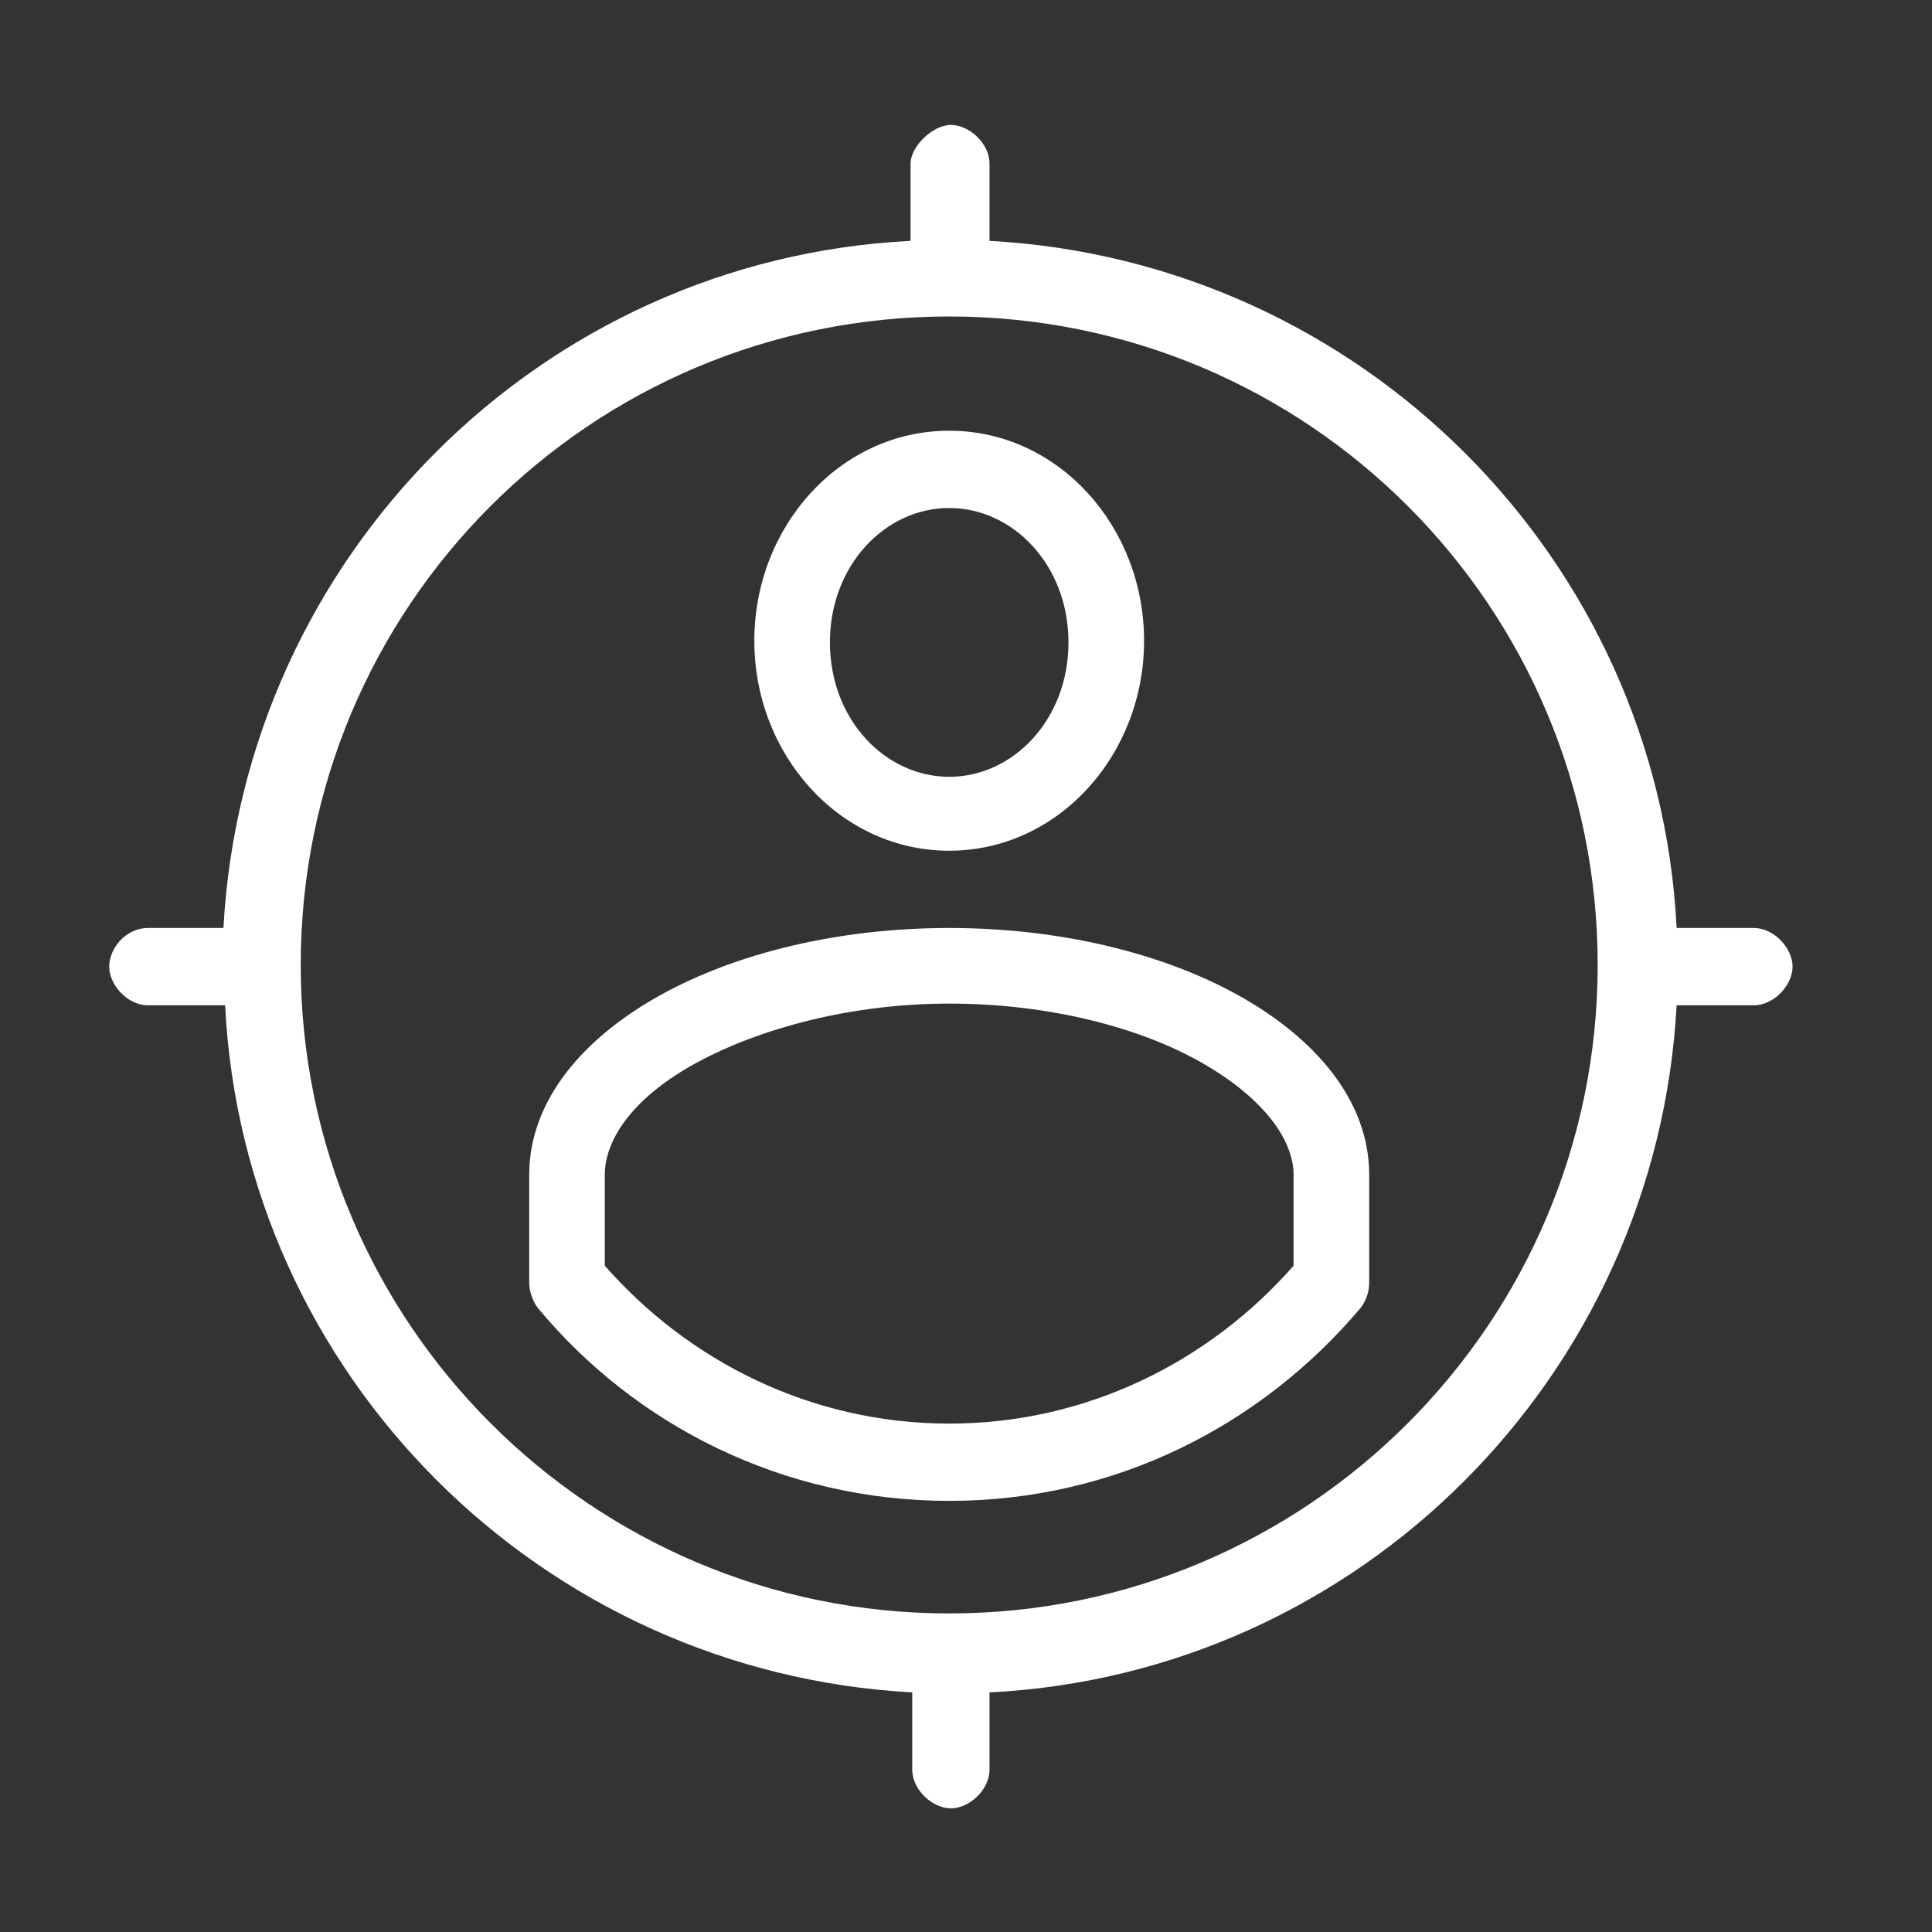
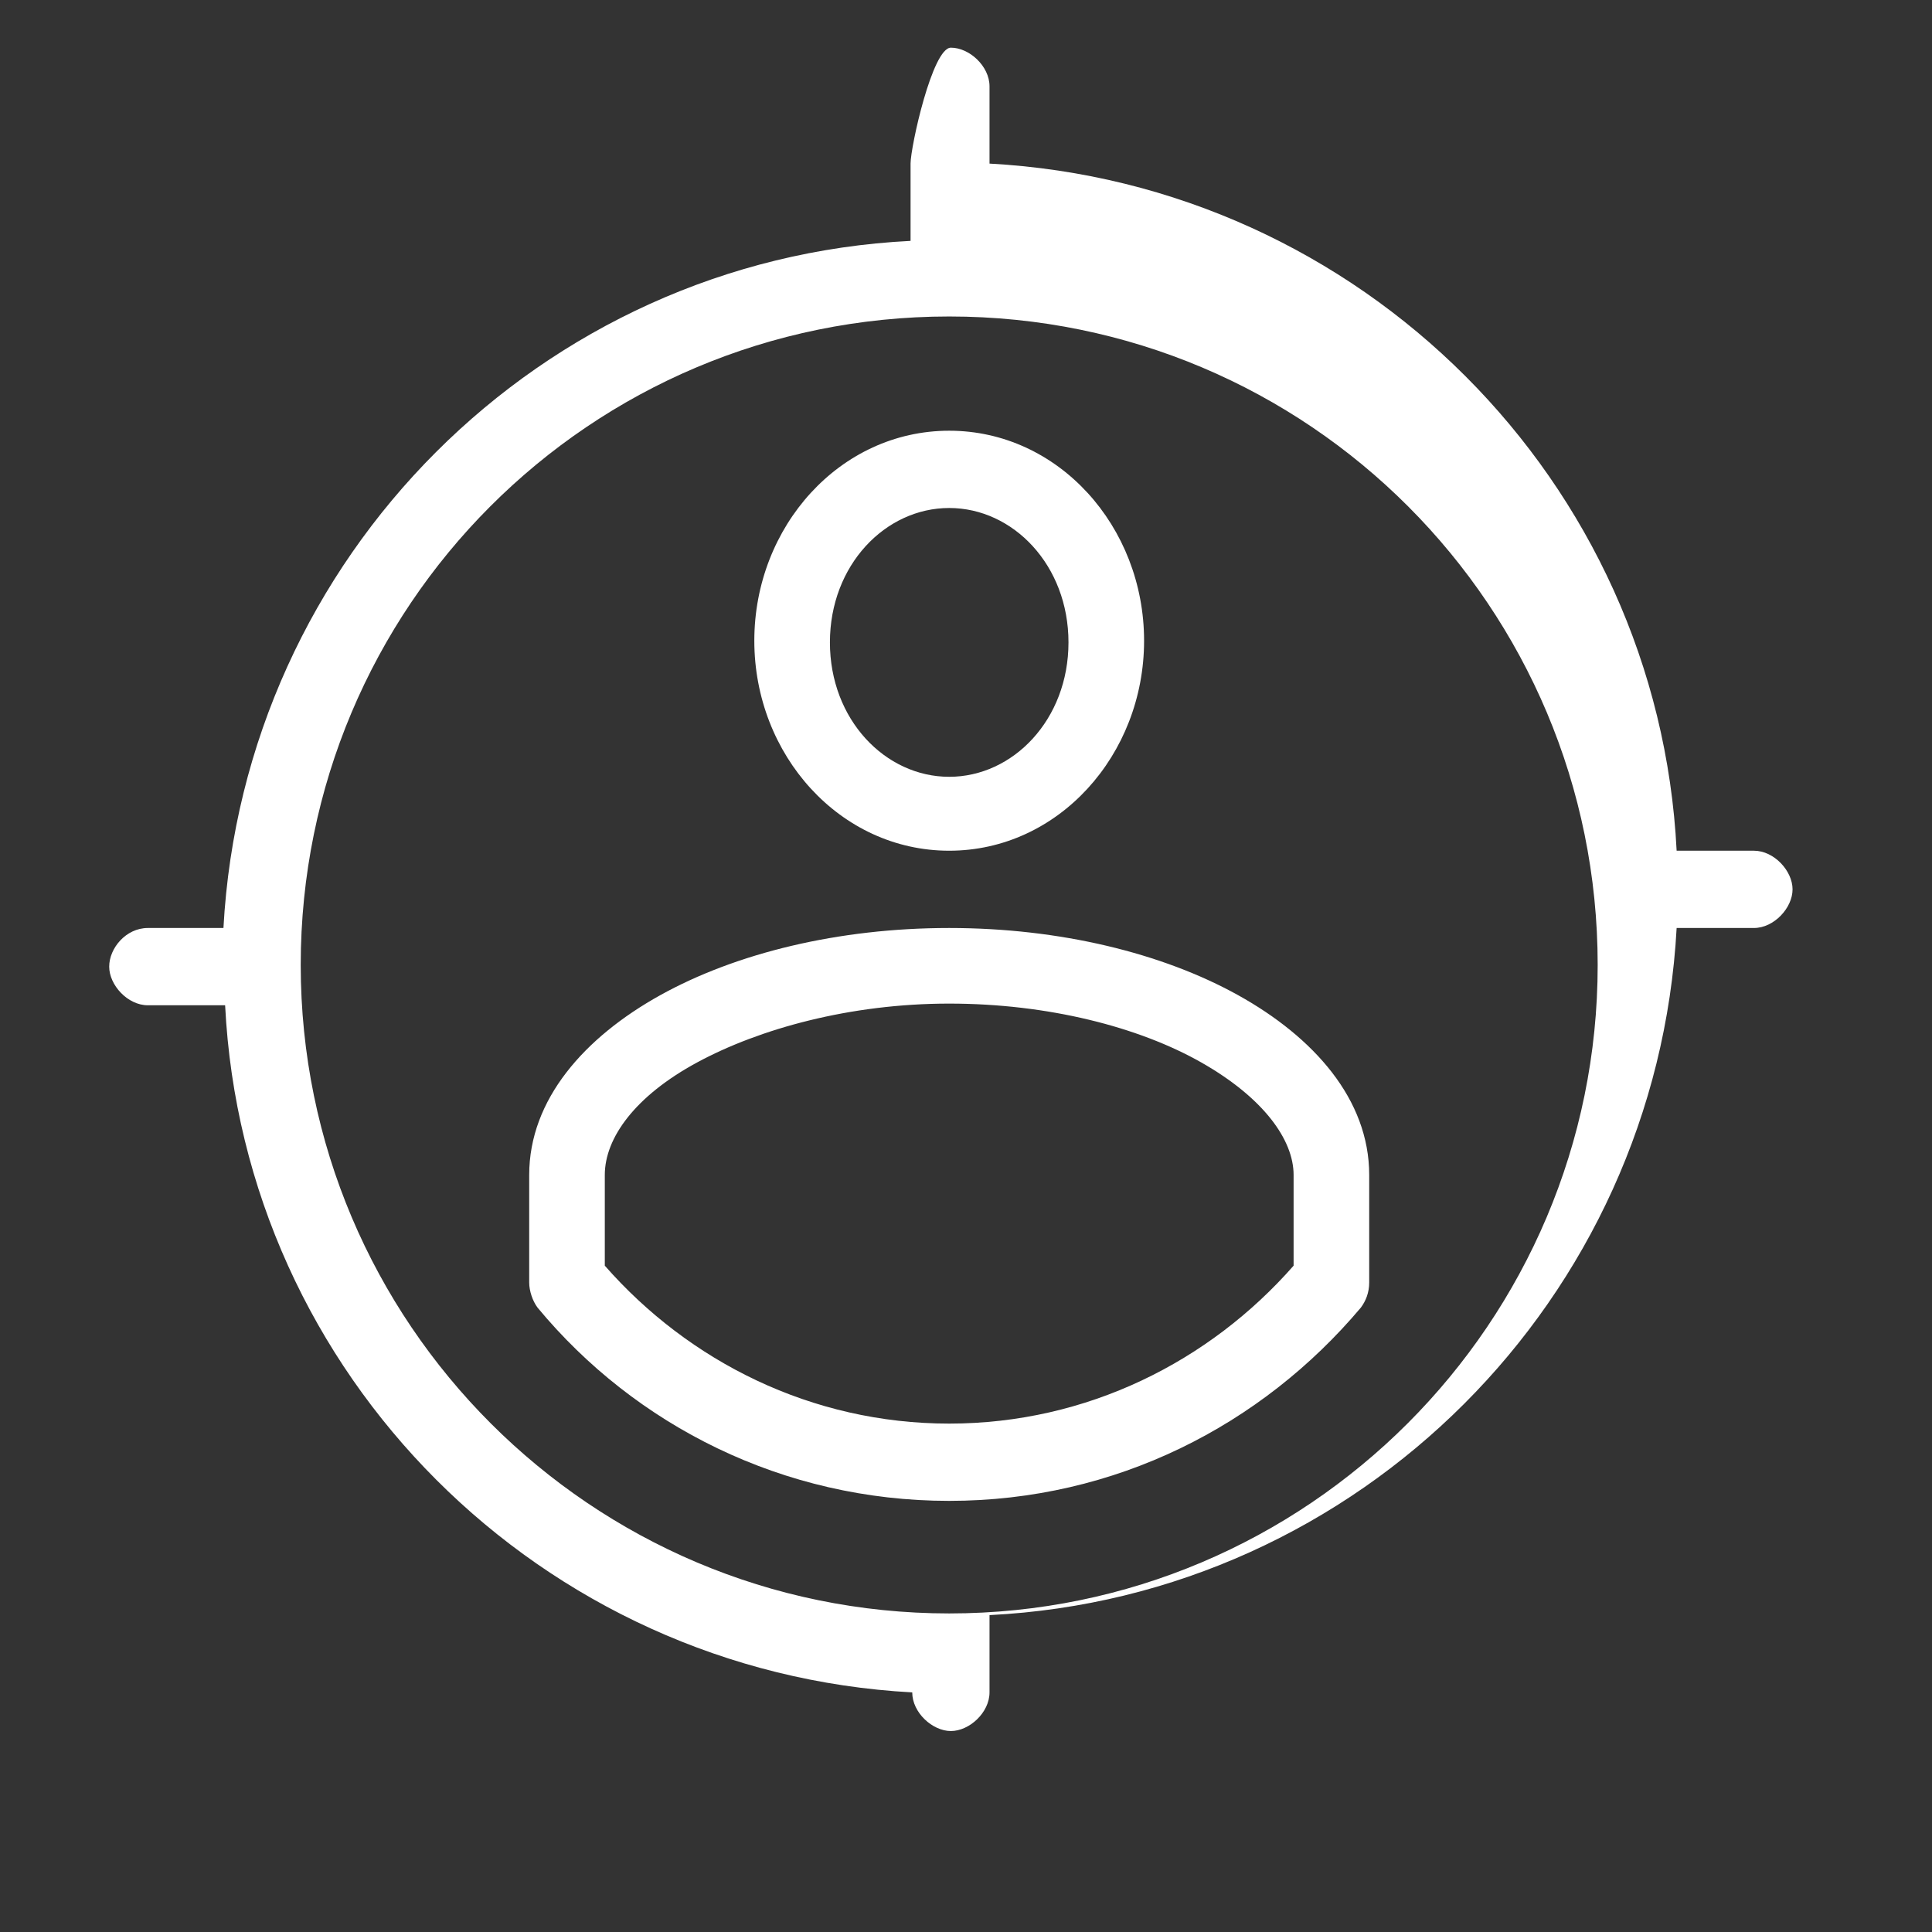
<svg xmlns="http://www.w3.org/2000/svg" version="1.1" id="レイヤー_1" x="0px" y="0px" viewBox="0 0 115 115" enable-background="new 0 0 115 115" xml:space="preserve">
  <rect x="0" y="0" width="115" height="115" fill="#333333" stroke="none" />
  <g transform="translate(0,-952.362)">
-     <path fill="#FFFFFF" d="M54.2,962.1v4.6c-22,1.1-39.7,18.8-40.9,40.9H8.8c-1.3,0-2.3,1.2-2.3,2.3s1.1,2.3,2.3,2.3h4.6   c1.1,22,18.8,39.7,40.9,40.9v4.6c0,1.2,1.2,2.3,2.3,2.3s2.3-1.1,2.3-2.3v-4.6c22-1.1,39.7-18.8,40.9-40.9h4.6   c1.2,0,2.3-1.2,2.3-2.3s-1.1-2.3-2.3-2.3h-4.6c-1.1-22-18.8-39.7-40.9-40.9v-4.6c0-1.2-1.2-2.3-2.3-2.3S54.2,961.1,54.2,962.1z    M56.5,971.2c21.4,0,38.6,17.3,38.6,38.6s-17.3,38.6-38.6,38.6s-38.6-17.3-38.6-38.6S35.1,971.2,56.5,971.2z M56.5,978   c-6.5,0-11.6,5.7-11.6,12.5S50,1003,56.5,1003s11.6-5.7,11.6-12.5S63,978,56.5,978z M56.5,982.6c3.8,0,7.1,3.4,7.1,8s-3.3,8-7.1,8   s-7.1-3.4-7.1-8S52.7,982.6,56.5,982.6z M56.5,1007.6c-6.6,0-12.7,1.5-17.2,4c-4.5,2.5-7.8,6.2-7.8,10.7v6.4c0,0.5,0.2,1.1,0.5,1.5   c5.8,7,14.6,11.5,24.5,11.5s18.6-4.5,24.5-11.5c0.3-0.4,0.5-0.9,0.5-1.5v-6.4c0-4.5-3.3-8.2-7.8-10.7   C69.2,1009.1,63.1,1007.6,56.5,1007.6z M56.5,1012.1c5.9,0,11.3,1.4,15,3.5c3.7,2.1,5.5,4.6,5.5,6.7v5.4c-5,5.7-12.3,9.4-20.5,9.4   s-15.5-3.7-20.5-9.4v-5.4c0-2.2,1.8-4.7,5.5-6.7C45.2,1013.6,50.6,1012.1,56.5,1012.1z" />
+     <path fill="#FFFFFF" d="M54.2,962.1v4.6c-22,1.1-39.7,18.8-40.9,40.9H8.8c-1.3,0-2.3,1.2-2.3,2.3s1.1,2.3,2.3,2.3h4.6   c1.1,22,18.8,39.7,40.9,40.9c0,1.2,1.2,2.3,2.3,2.3s2.3-1.1,2.3-2.3v-4.6c22-1.1,39.7-18.8,40.9-40.9h4.6   c1.2,0,2.3-1.2,2.3-2.3s-1.1-2.3-2.3-2.3h-4.6c-1.1-22-18.8-39.7-40.9-40.9v-4.6c0-1.2-1.2-2.3-2.3-2.3S54.2,961.1,54.2,962.1z    M56.5,971.2c21.4,0,38.6,17.3,38.6,38.6s-17.3,38.6-38.6,38.6s-38.6-17.3-38.6-38.6S35.1,971.2,56.5,971.2z M56.5,978   c-6.5,0-11.6,5.7-11.6,12.5S50,1003,56.5,1003s11.6-5.7,11.6-12.5S63,978,56.5,978z M56.5,982.6c3.8,0,7.1,3.4,7.1,8s-3.3,8-7.1,8   s-7.1-3.4-7.1-8S52.7,982.6,56.5,982.6z M56.5,1007.6c-6.6,0-12.7,1.5-17.2,4c-4.5,2.5-7.8,6.2-7.8,10.7v6.4c0,0.5,0.2,1.1,0.5,1.5   c5.8,7,14.6,11.5,24.5,11.5s18.6-4.5,24.5-11.5c0.3-0.4,0.5-0.9,0.5-1.5v-6.4c0-4.5-3.3-8.2-7.8-10.7   C69.2,1009.1,63.1,1007.6,56.5,1007.6z M56.5,1012.1c5.9,0,11.3,1.4,15,3.5c3.7,2.1,5.5,4.6,5.5,6.7v5.4c-5,5.7-12.3,9.4-20.5,9.4   s-15.5-3.7-20.5-9.4v-5.4c0-2.2,1.8-4.7,5.5-6.7C45.2,1013.6,50.6,1012.1,56.5,1012.1z" />
  </g>
</svg>